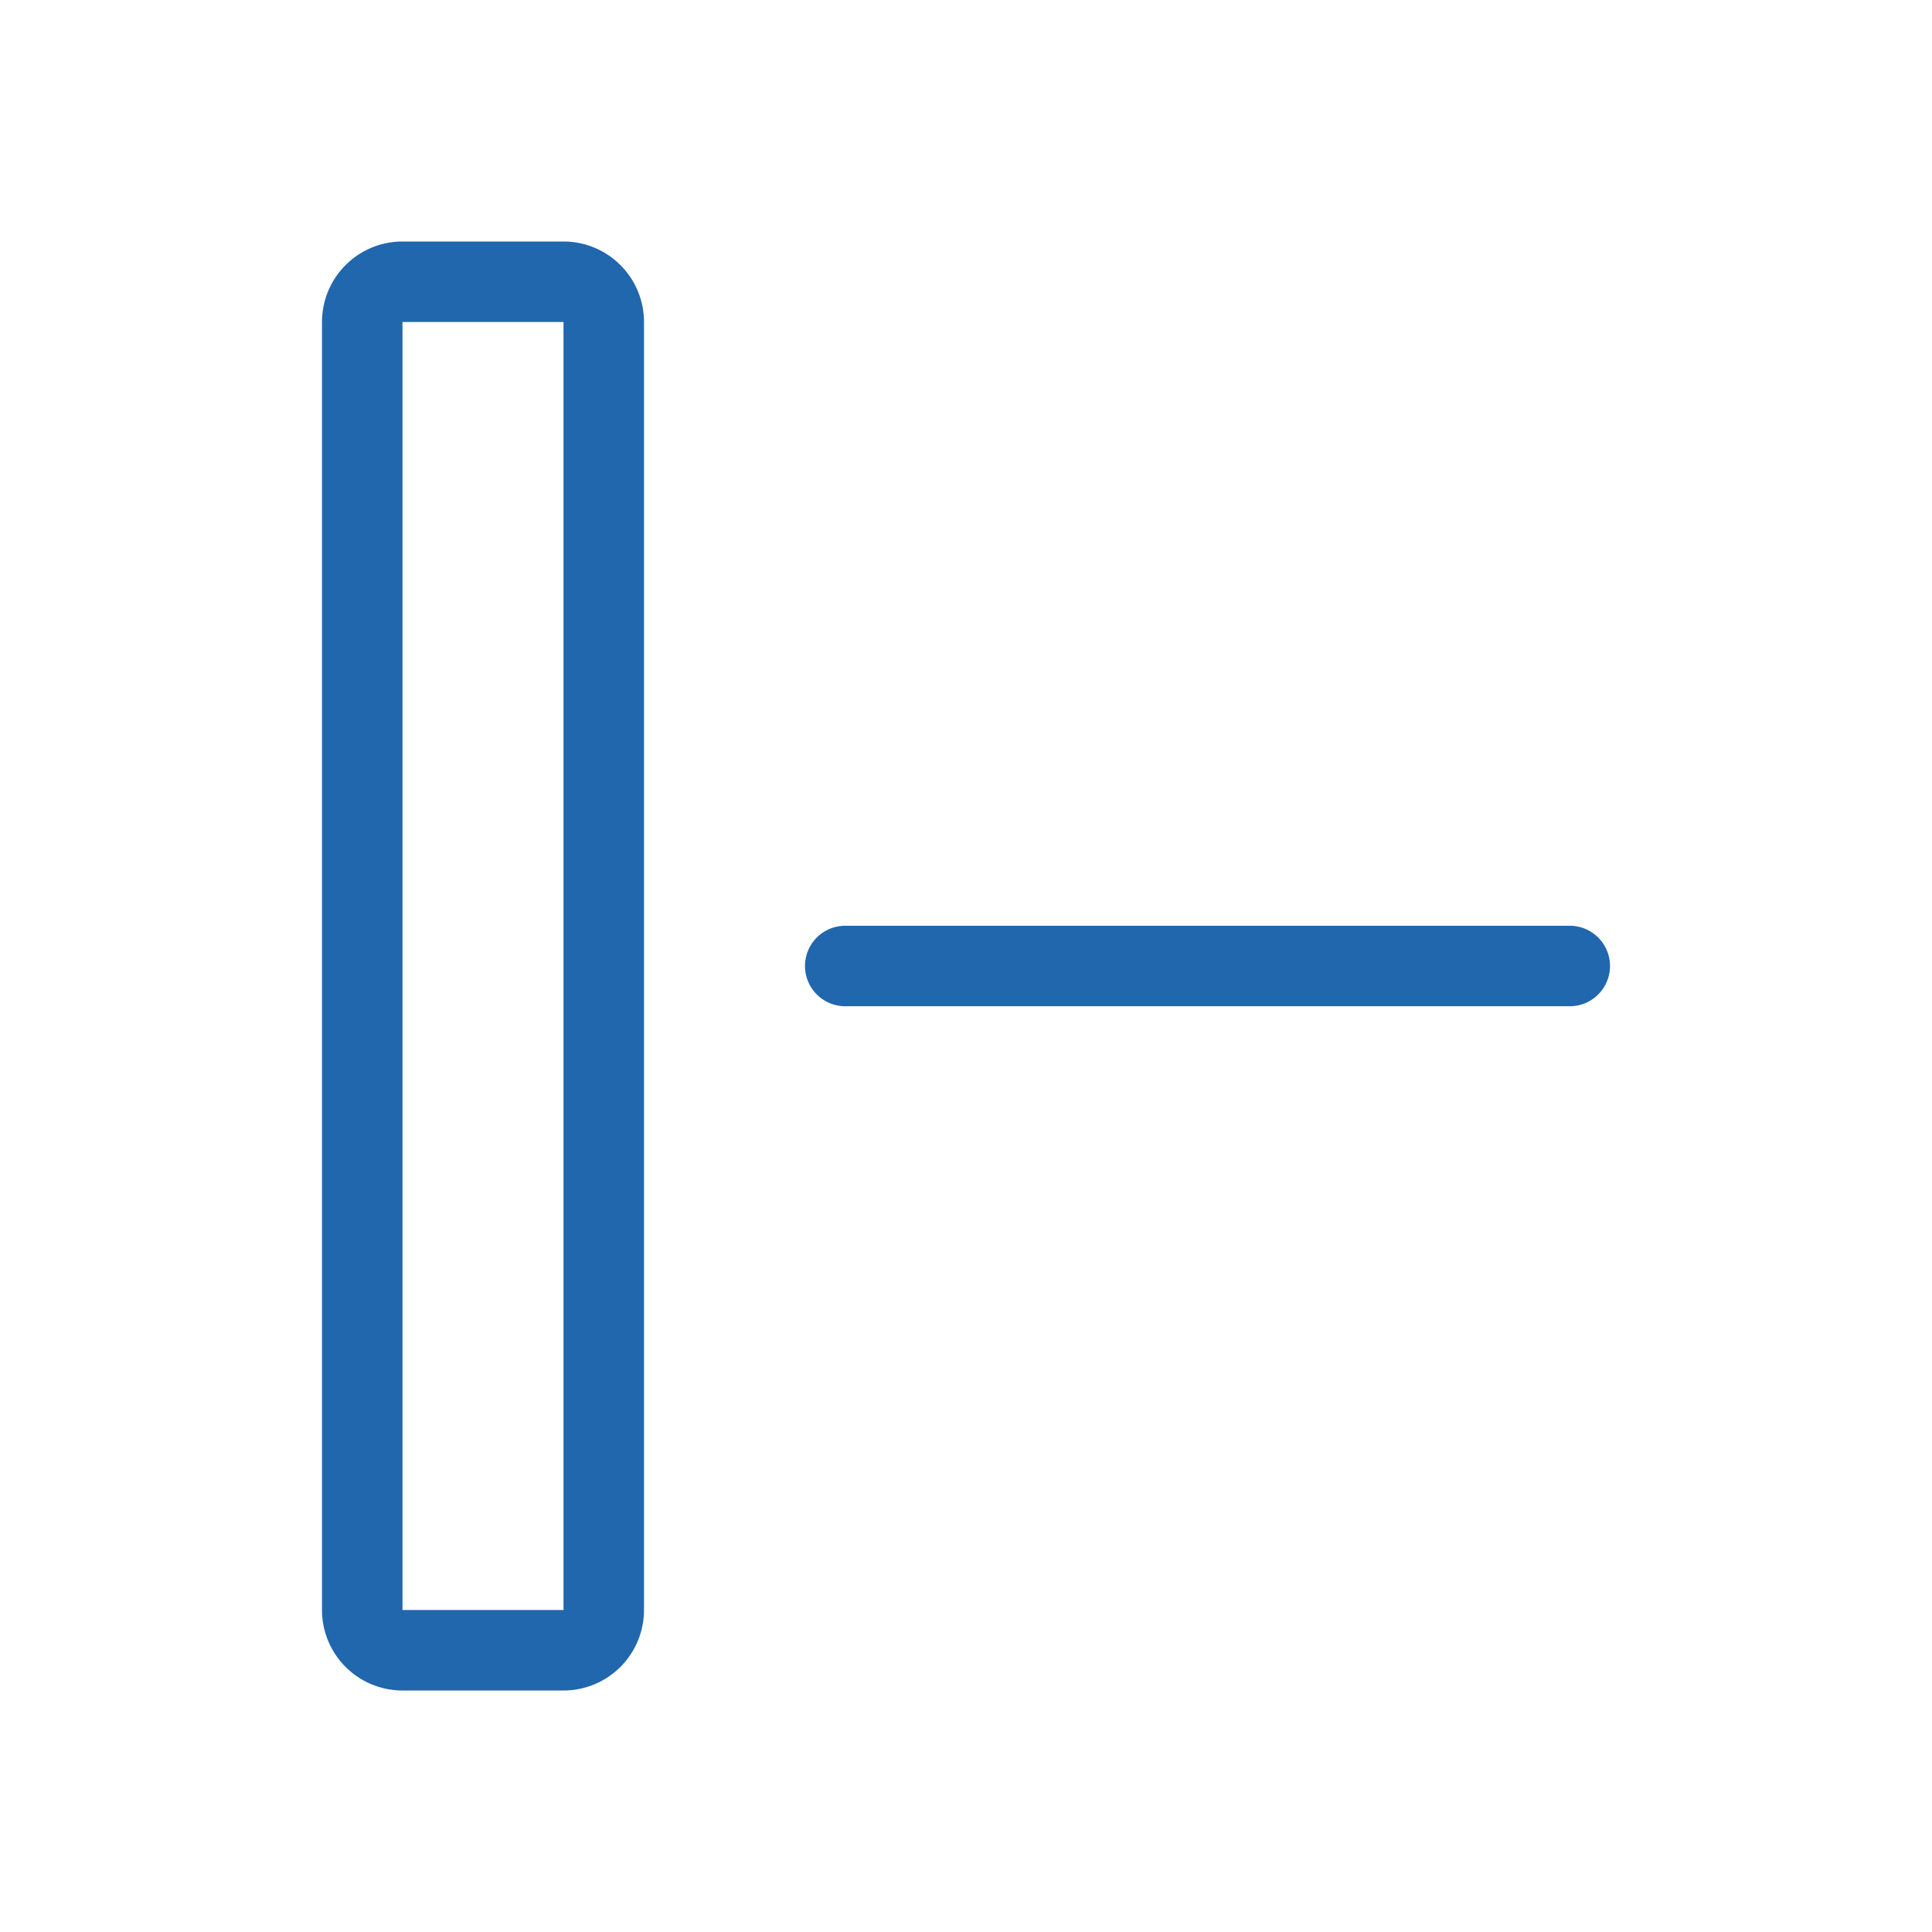
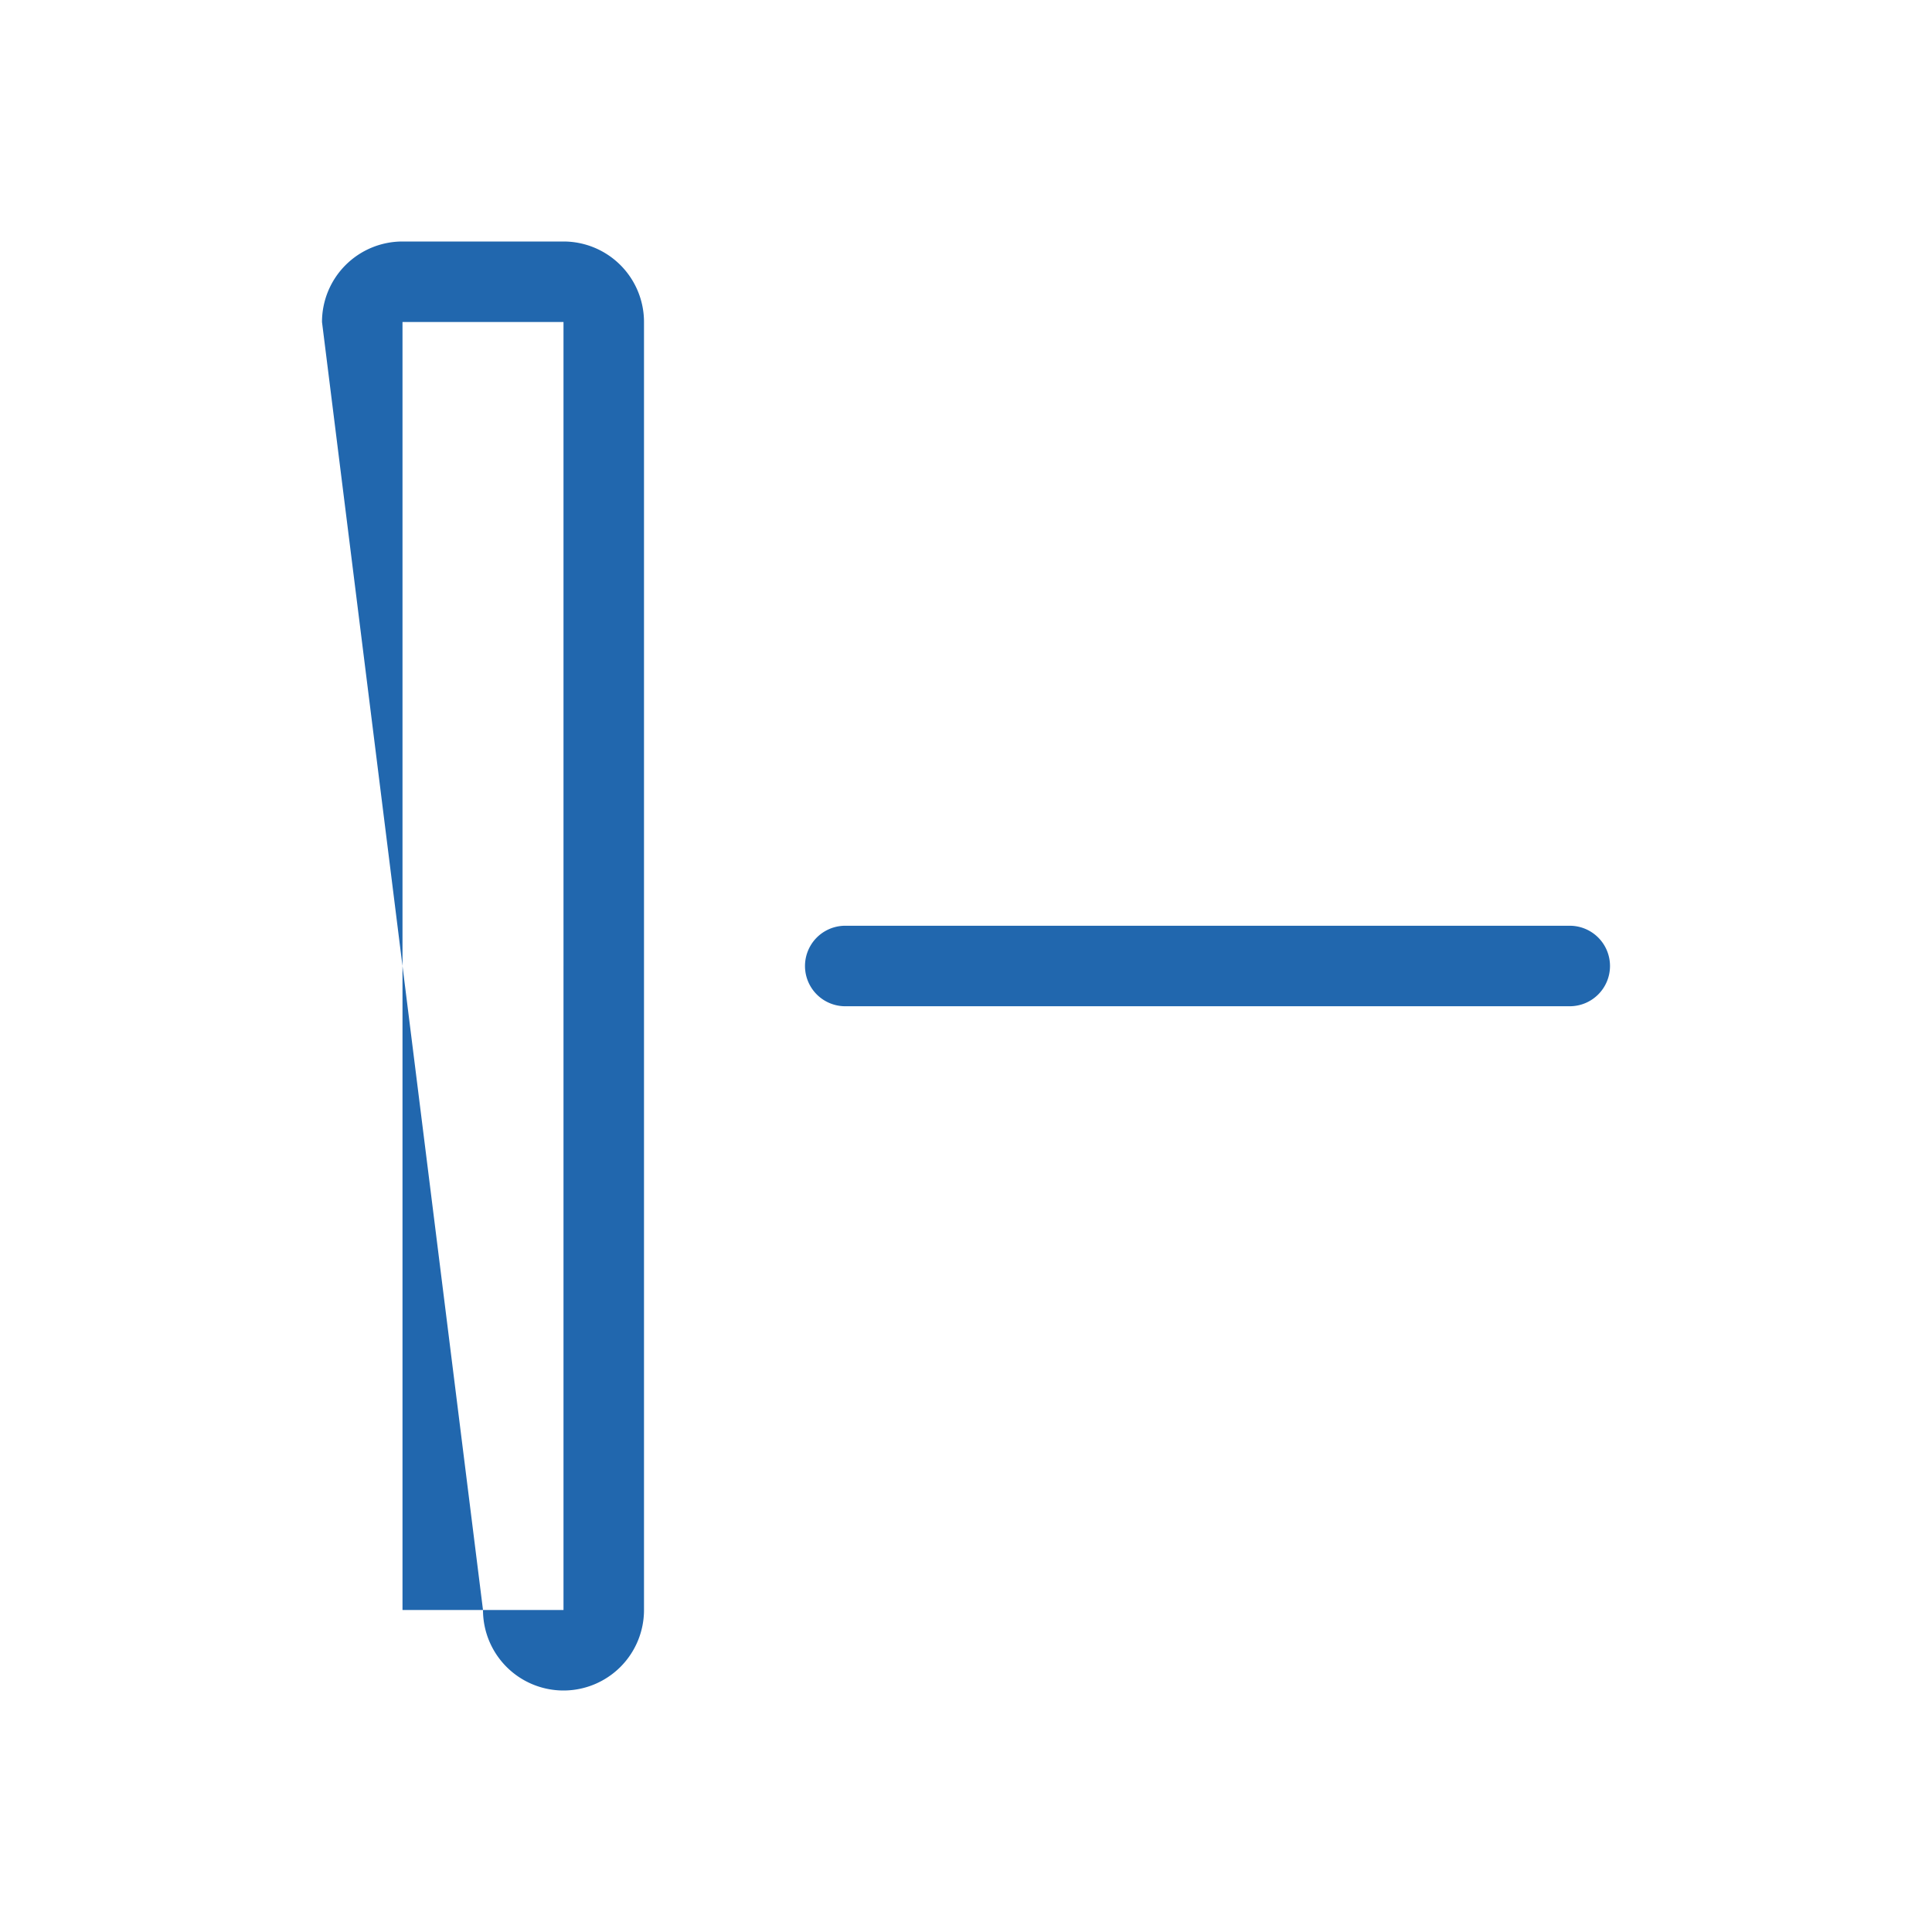
<svg xmlns="http://www.w3.org/2000/svg" width="24" height="24" fill="none">
-   <path fill="#2167ae" d="M5 4v16h2V4zM4 4a1 1 0 0 1 1-1h2a1 1 0 0 1 1 1v16a1 1 0 0 1-1 1H5a1 1 0 0 1-1-1zm16 8a.5.5 0 0 0-.5-.5h-9a.5.5 0 0 0 0 1h9a.5.5 0 0 0 .5-.5" />
+   <path fill="#2167ae" d="M5 4v16h2V4zM4 4a1 1 0 0 1 1-1h2a1 1 0 0 1 1 1v16a1 1 0 0 1-1 1a1 1 0 0 1-1-1zm16 8a.5.5 0 0 0-.5-.5h-9a.5.5 0 0 0 0 1h9a.5.5 0 0 0 .5-.5" />
</svg>